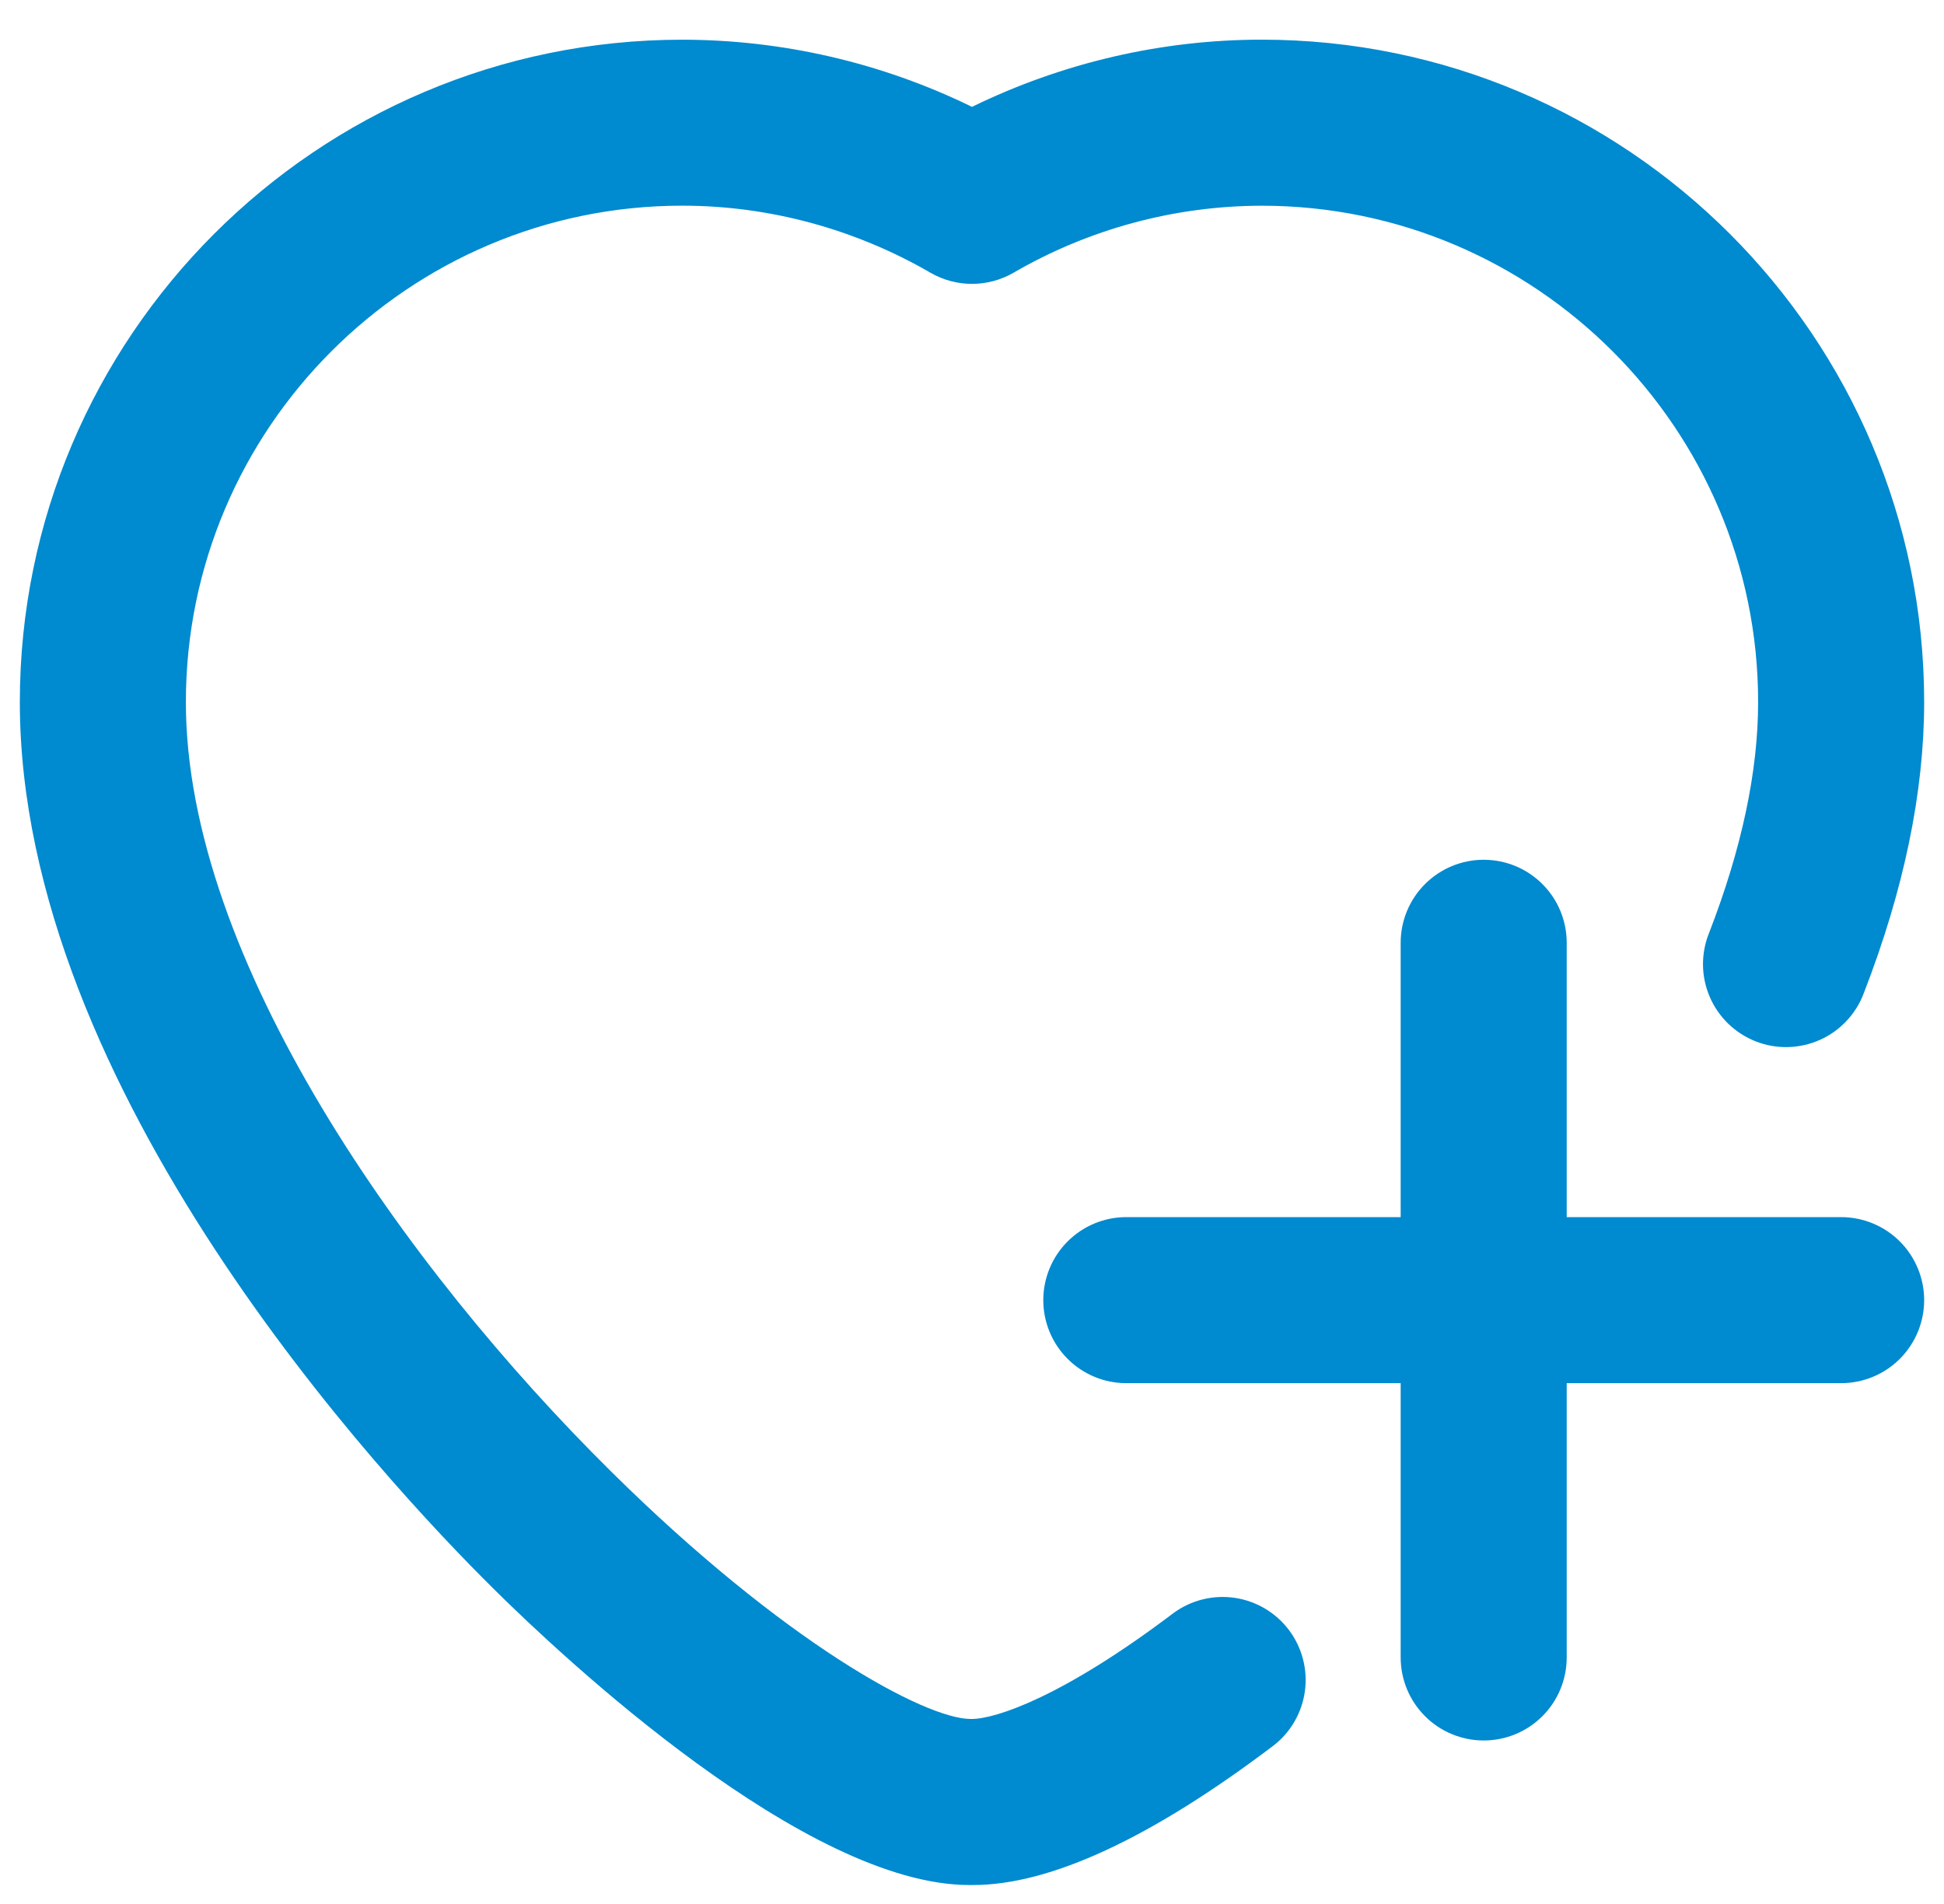
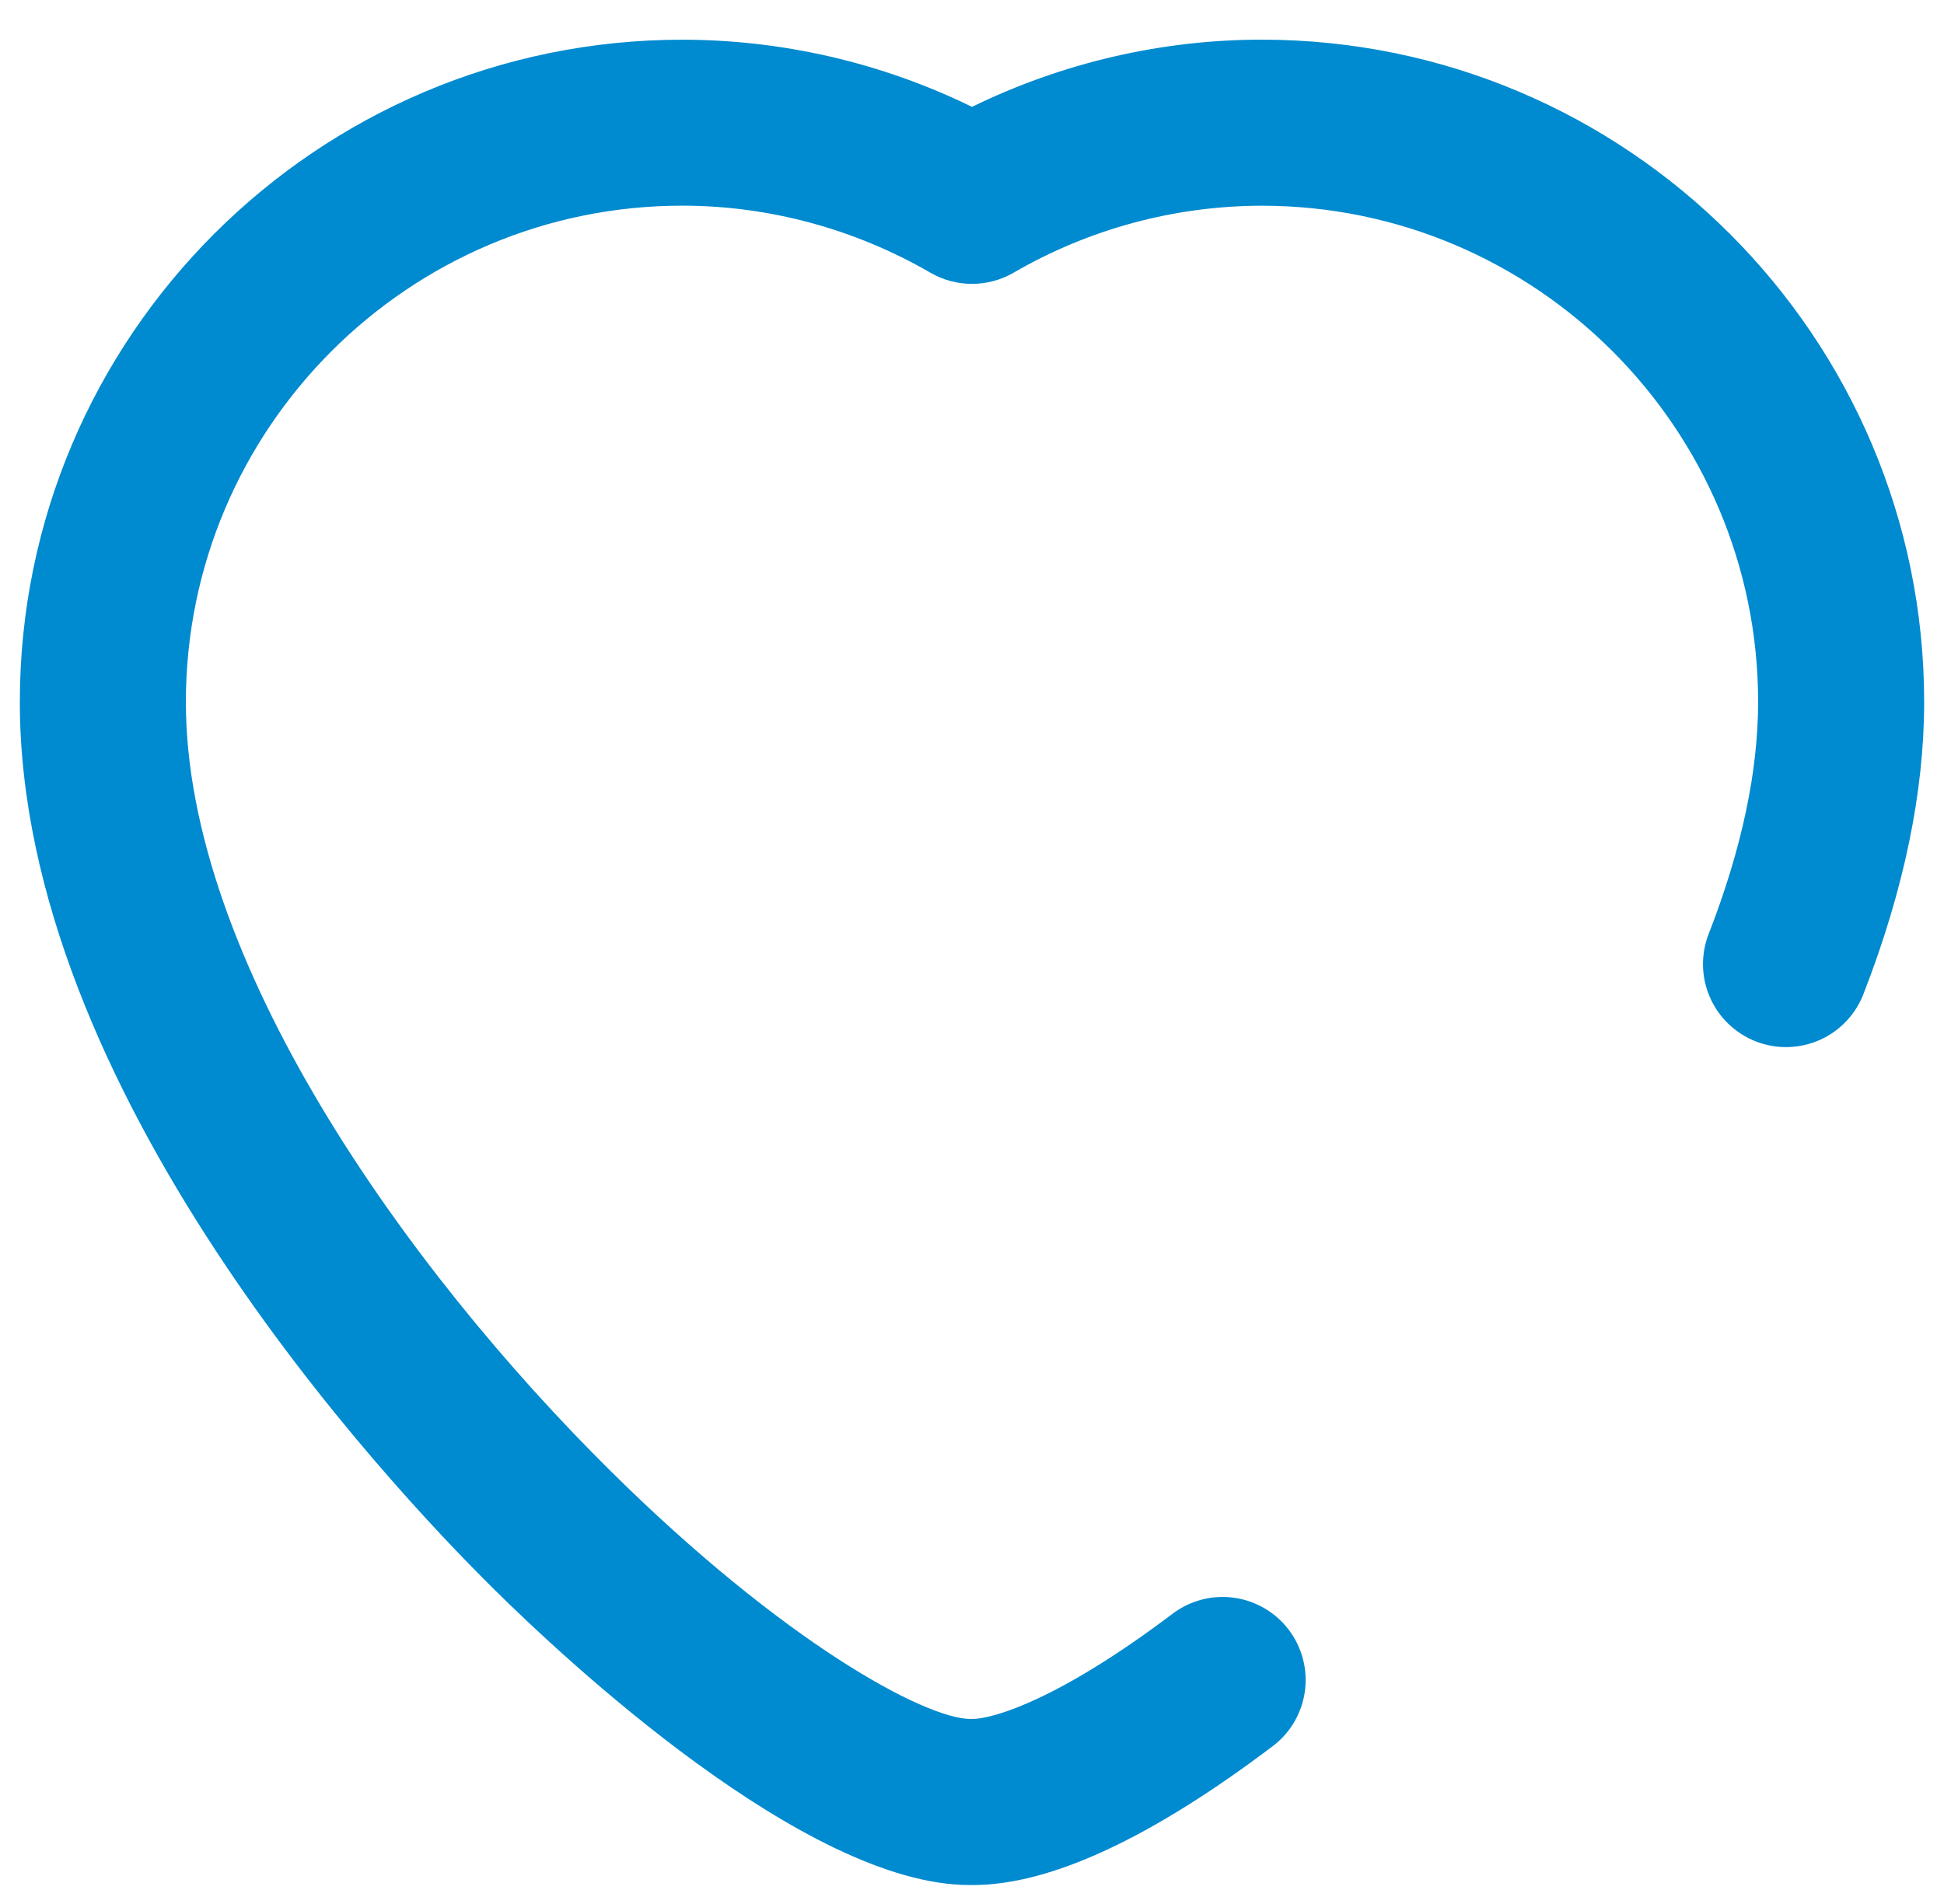
<svg xmlns="http://www.w3.org/2000/svg" width="49" height="48" viewBox="0 0 49 48" fill="none">
  <g clip-path="url(#clip0_4706_1275)">
    <path d="M24.488 43.336C25.098 43.336 26.791 42.776 29.574 40.669C30.017 40.342 30.571 40.203 31.116 40.281C31.661 40.36 32.153 40.65 32.486 41.09C32.818 41.529 32.964 42.081 32.892 42.627C32.82 43.173 32.535 43.669 32.1 44.006C29.018 46.34 26.47 47.522 24.527 47.522H24.433C20.31 47.522 14.221 41.818 12.45 40.063C9.646 37.289 0.5 27.474 0.5 17.7C0.5 8.492 7.99 1.001 17.197 1.001C19.728 1.003 22.226 1.582 24.5 2.694C26.775 1.583 29.277 1 31.802 1C41.009 1 48.5 8.492 48.5 17.7C48.5 19.965 47.99 22.428 46.985 25.02C46.89 25.282 46.743 25.522 46.554 25.726C46.365 25.931 46.137 26.096 45.883 26.211C45.629 26.326 45.355 26.389 45.076 26.397C44.798 26.405 44.52 26.357 44.261 26.256C44.001 26.155 43.764 26.003 43.564 25.81C43.363 25.616 43.203 25.384 43.094 25.128C42.984 24.872 42.927 24.596 42.925 24.318C42.924 24.039 42.978 23.763 43.084 23.505C43.9 21.399 44.315 19.446 44.315 17.7C44.315 10.8 38.701 5.186 31.802 5.186C29.605 5.19 27.448 5.772 25.548 6.875C24.9 7.25 24.1 7.25 23.452 6.875C21.544 5.77 19.382 5.185 17.197 5.185C10.298 5.185 4.685 10.8 4.685 17.7C4.685 24.178 10.217 31.964 15.395 37.089C19.753 41.404 23.317 43.336 24.469 43.336H24.488Z" fill="#008ACF" />
-     <path d="M39.49 30.684H46.407C46.962 30.684 47.495 30.905 47.887 31.297C48.279 31.69 48.5 32.222 48.5 32.777C48.5 33.332 48.279 33.864 47.887 34.257C47.495 34.649 46.962 34.87 46.407 34.87H39.49V41.785C39.49 42.34 39.27 42.873 38.878 43.265C38.485 43.658 37.953 43.878 37.398 43.878C36.843 43.878 36.311 43.658 35.918 43.265C35.526 42.873 35.305 42.34 35.305 41.785V34.87H28.389C27.834 34.87 27.302 34.649 26.91 34.257C26.517 33.864 26.297 33.332 26.297 32.777C26.297 32.222 26.517 31.69 26.91 31.297C27.302 30.905 27.834 30.684 28.389 30.684H35.305V23.767C35.305 23.212 35.526 22.68 35.918 22.288C36.311 21.895 36.843 21.675 37.398 21.675C37.953 21.675 38.485 21.895 38.878 22.288C39.27 22.68 39.49 23.212 39.49 23.767V30.684Z" fill="#008ACF" />
  </g>
  <defs>
    <clipPath id="clip0_4706_1275">
      <rect width="48" height="48" fill="white" transform="translate(0.5)" />
    </clipPath>
  </defs>
</svg>